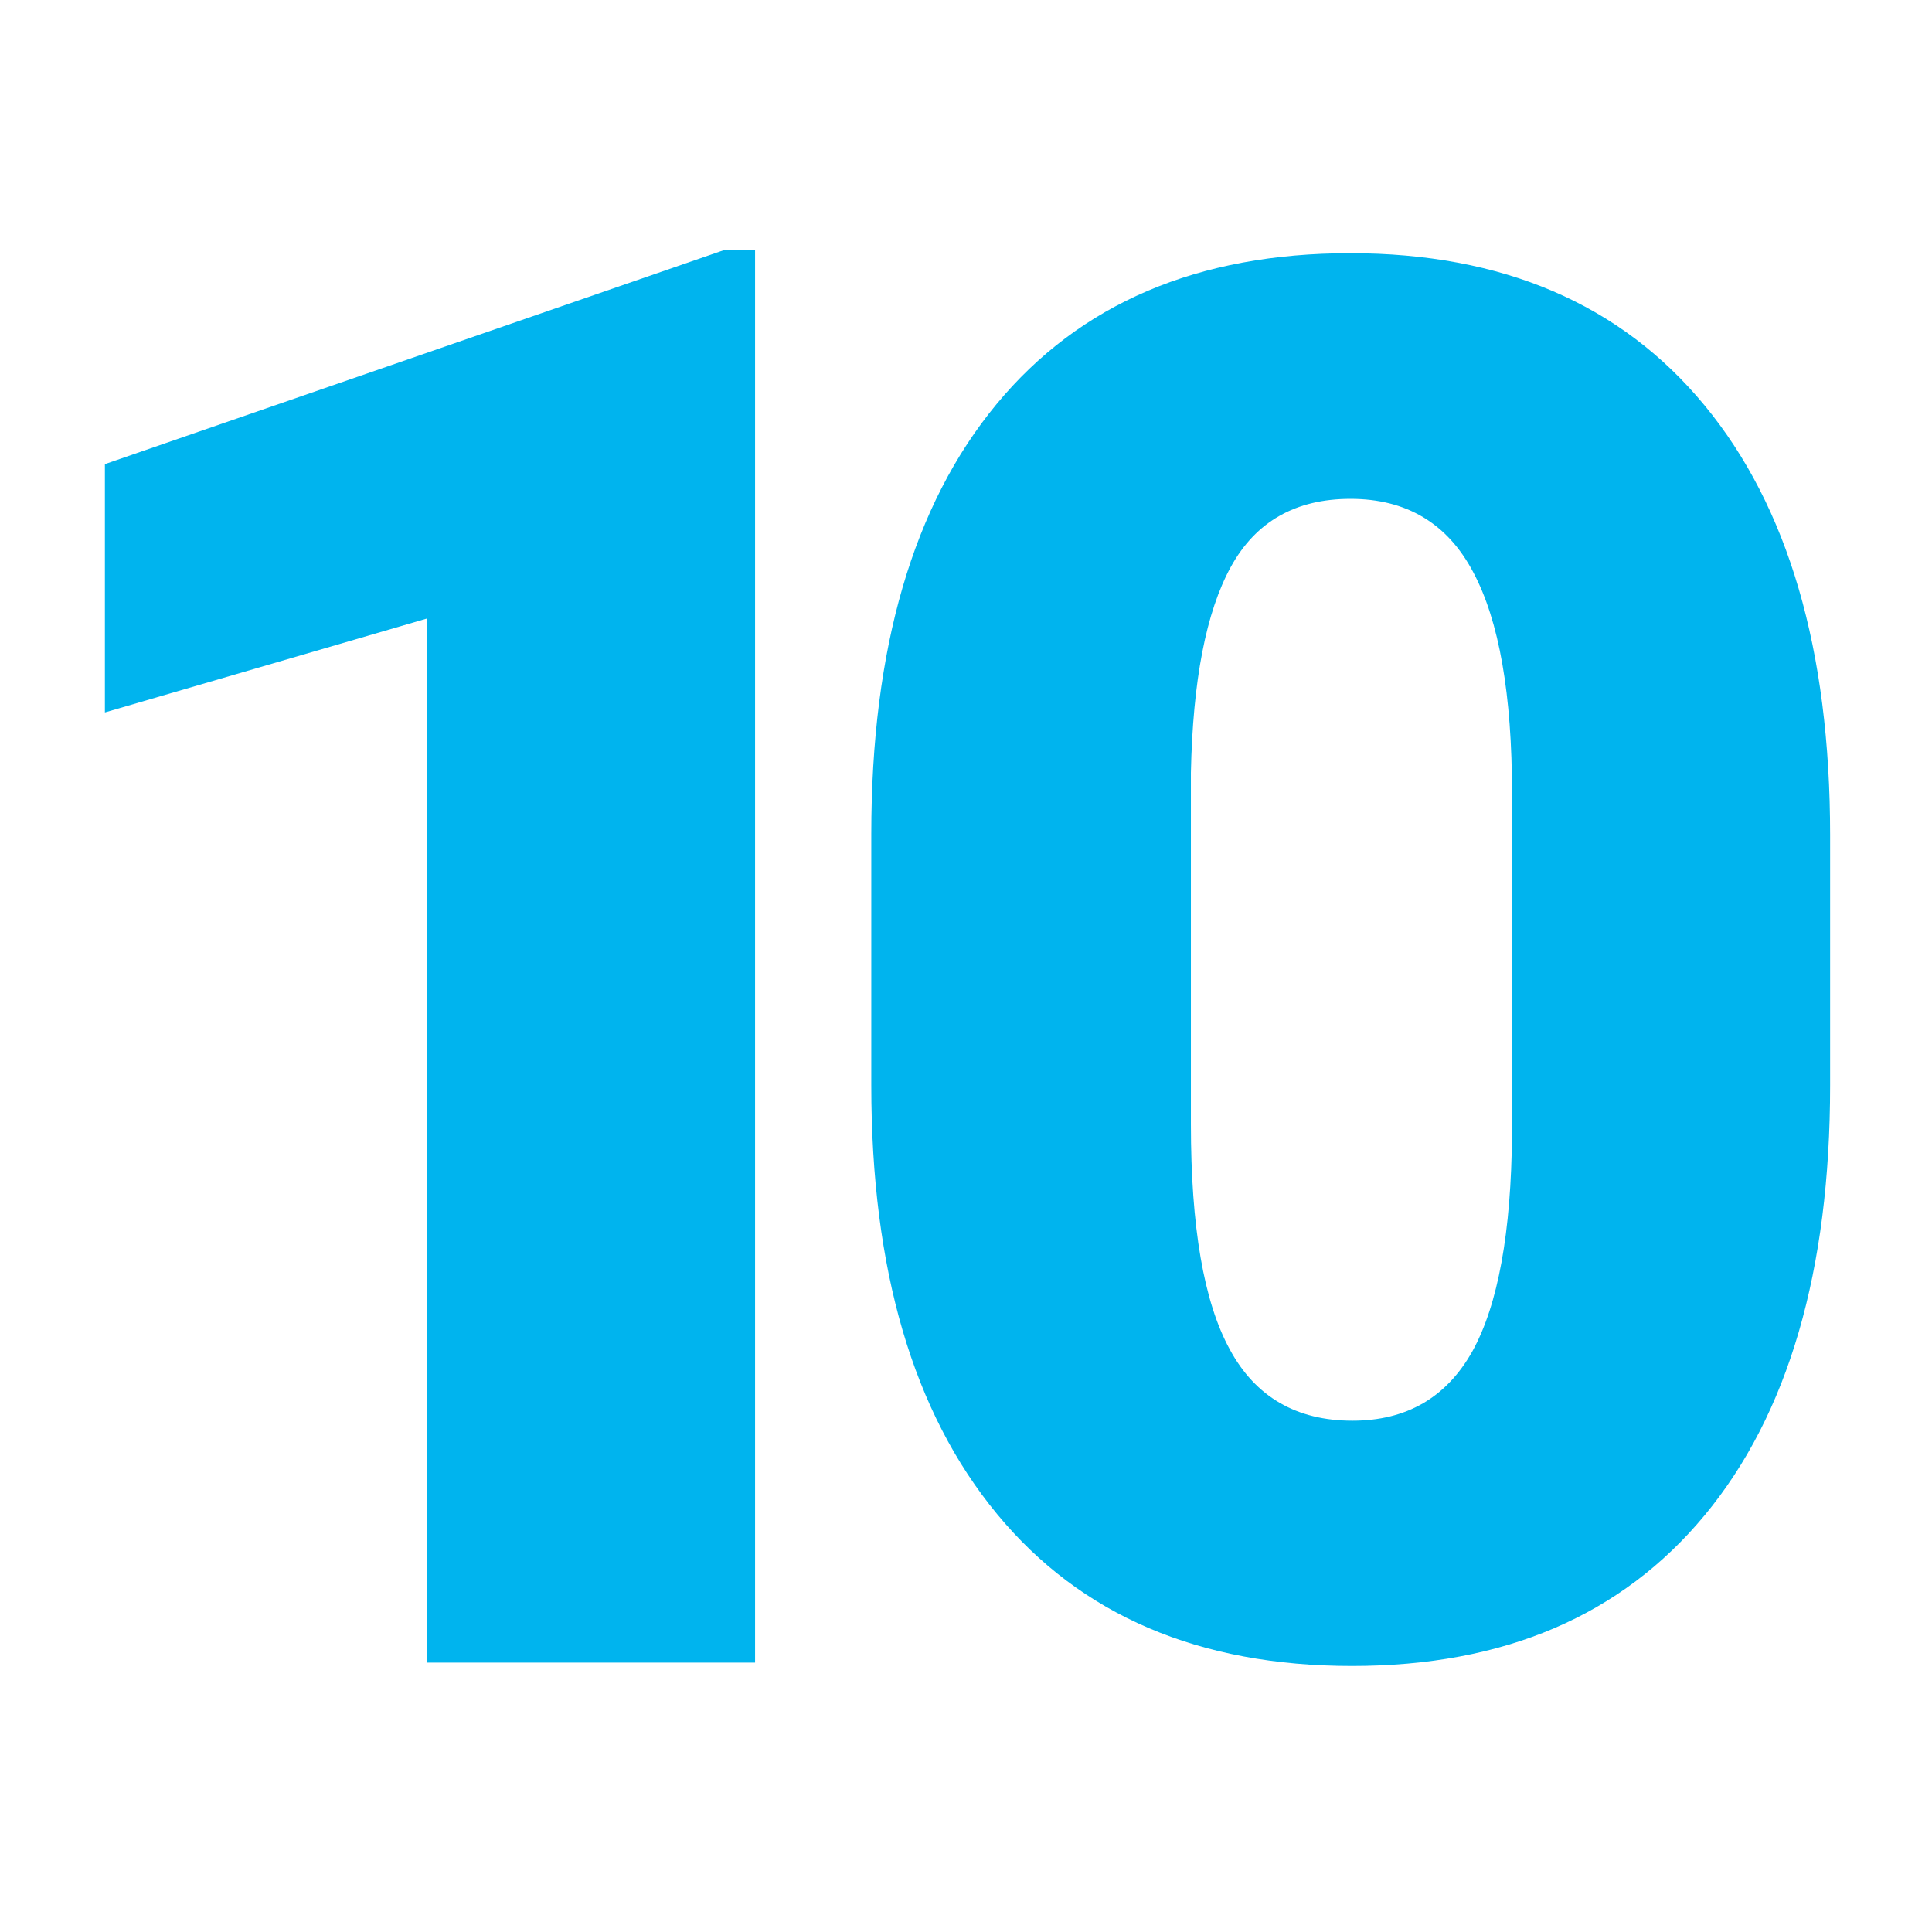
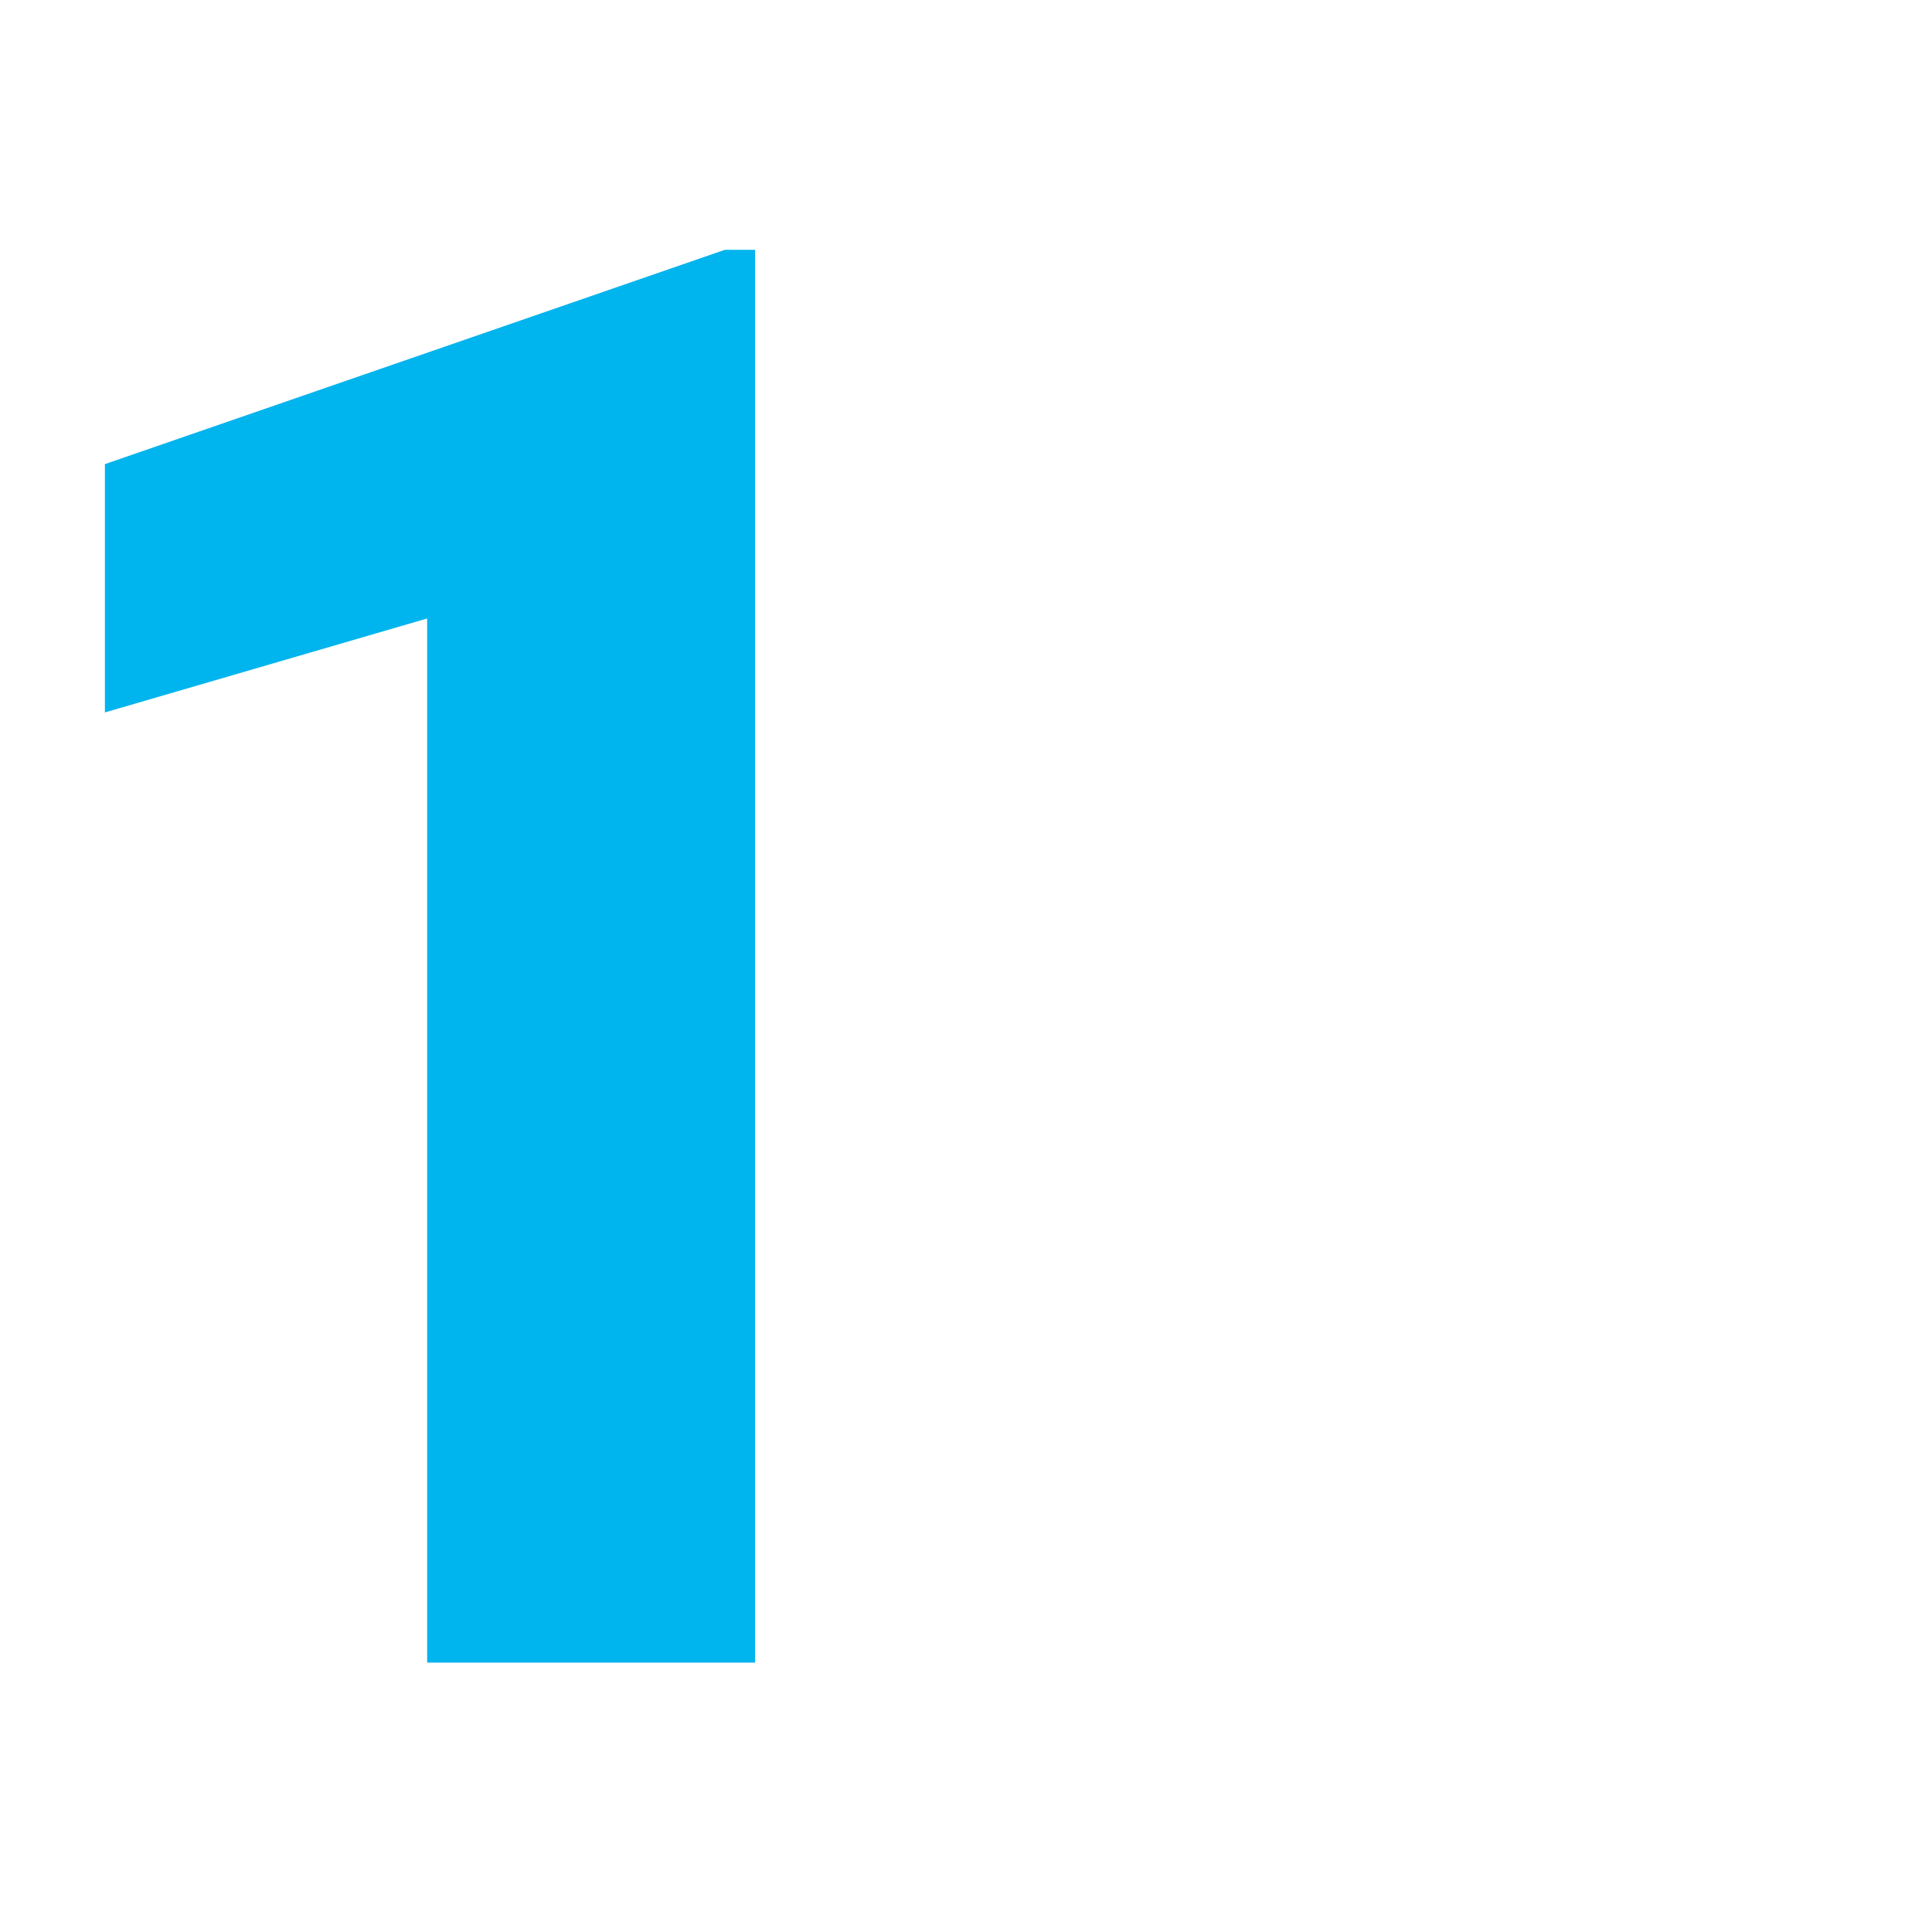
<svg xmlns="http://www.w3.org/2000/svg" version="1.1" id="_x30_1.1" x="0px" y="0px" viewBox="0 0 512 512" style="enable-background:new 0 0 512 512;" xml:space="preserve">
  <style type="text/css">
	.st0{fill:#00B4EE;}
</style>
  <path id="Icon_26_" class="st0" d="M200.1,440.6h-86.9V163.9l-85.4,24.9V123l164.3-56.8h8L200.1,440.6L200.1,440.6z" />
-   <path id="Icon_27_" class="st0" d="M485,287.6c0,49.2-11.1,87.2-33.2,113.9c-22.1,26.7-53.3,40-93.5,40c-40.5,0-71.9-13.4-94.1-40.3  c-22.2-26.9-33.3-64.7-33.3-113.6V221c0-49.2,11.1-87.2,33.2-113.9c22.1-26.7,53.4-40,93.7-40s71.7,13.4,93.9,40.3  c22.2,26.9,33.3,64.8,33.3,113.9L485,287.6L485,287.6z M400.7,210.3c0-26.2-3.4-45.8-10.3-58.7c-6.8-12.9-17.7-19.4-32.5-19.4  c-14.5,0-25.1,6-31.7,18c-6.6,12-10.1,30.2-10.6,54.6v93.1c0,27.2,3.4,47.1,10.3,59.7c6.8,12.6,17.7,18.9,32.5,18.9  c14.3,0,24.9-6.1,31.8-18.4c6.8-12.3,10.3-31.5,10.5-57.7L400.7,210.3L400.7,210.3z" />
</svg>